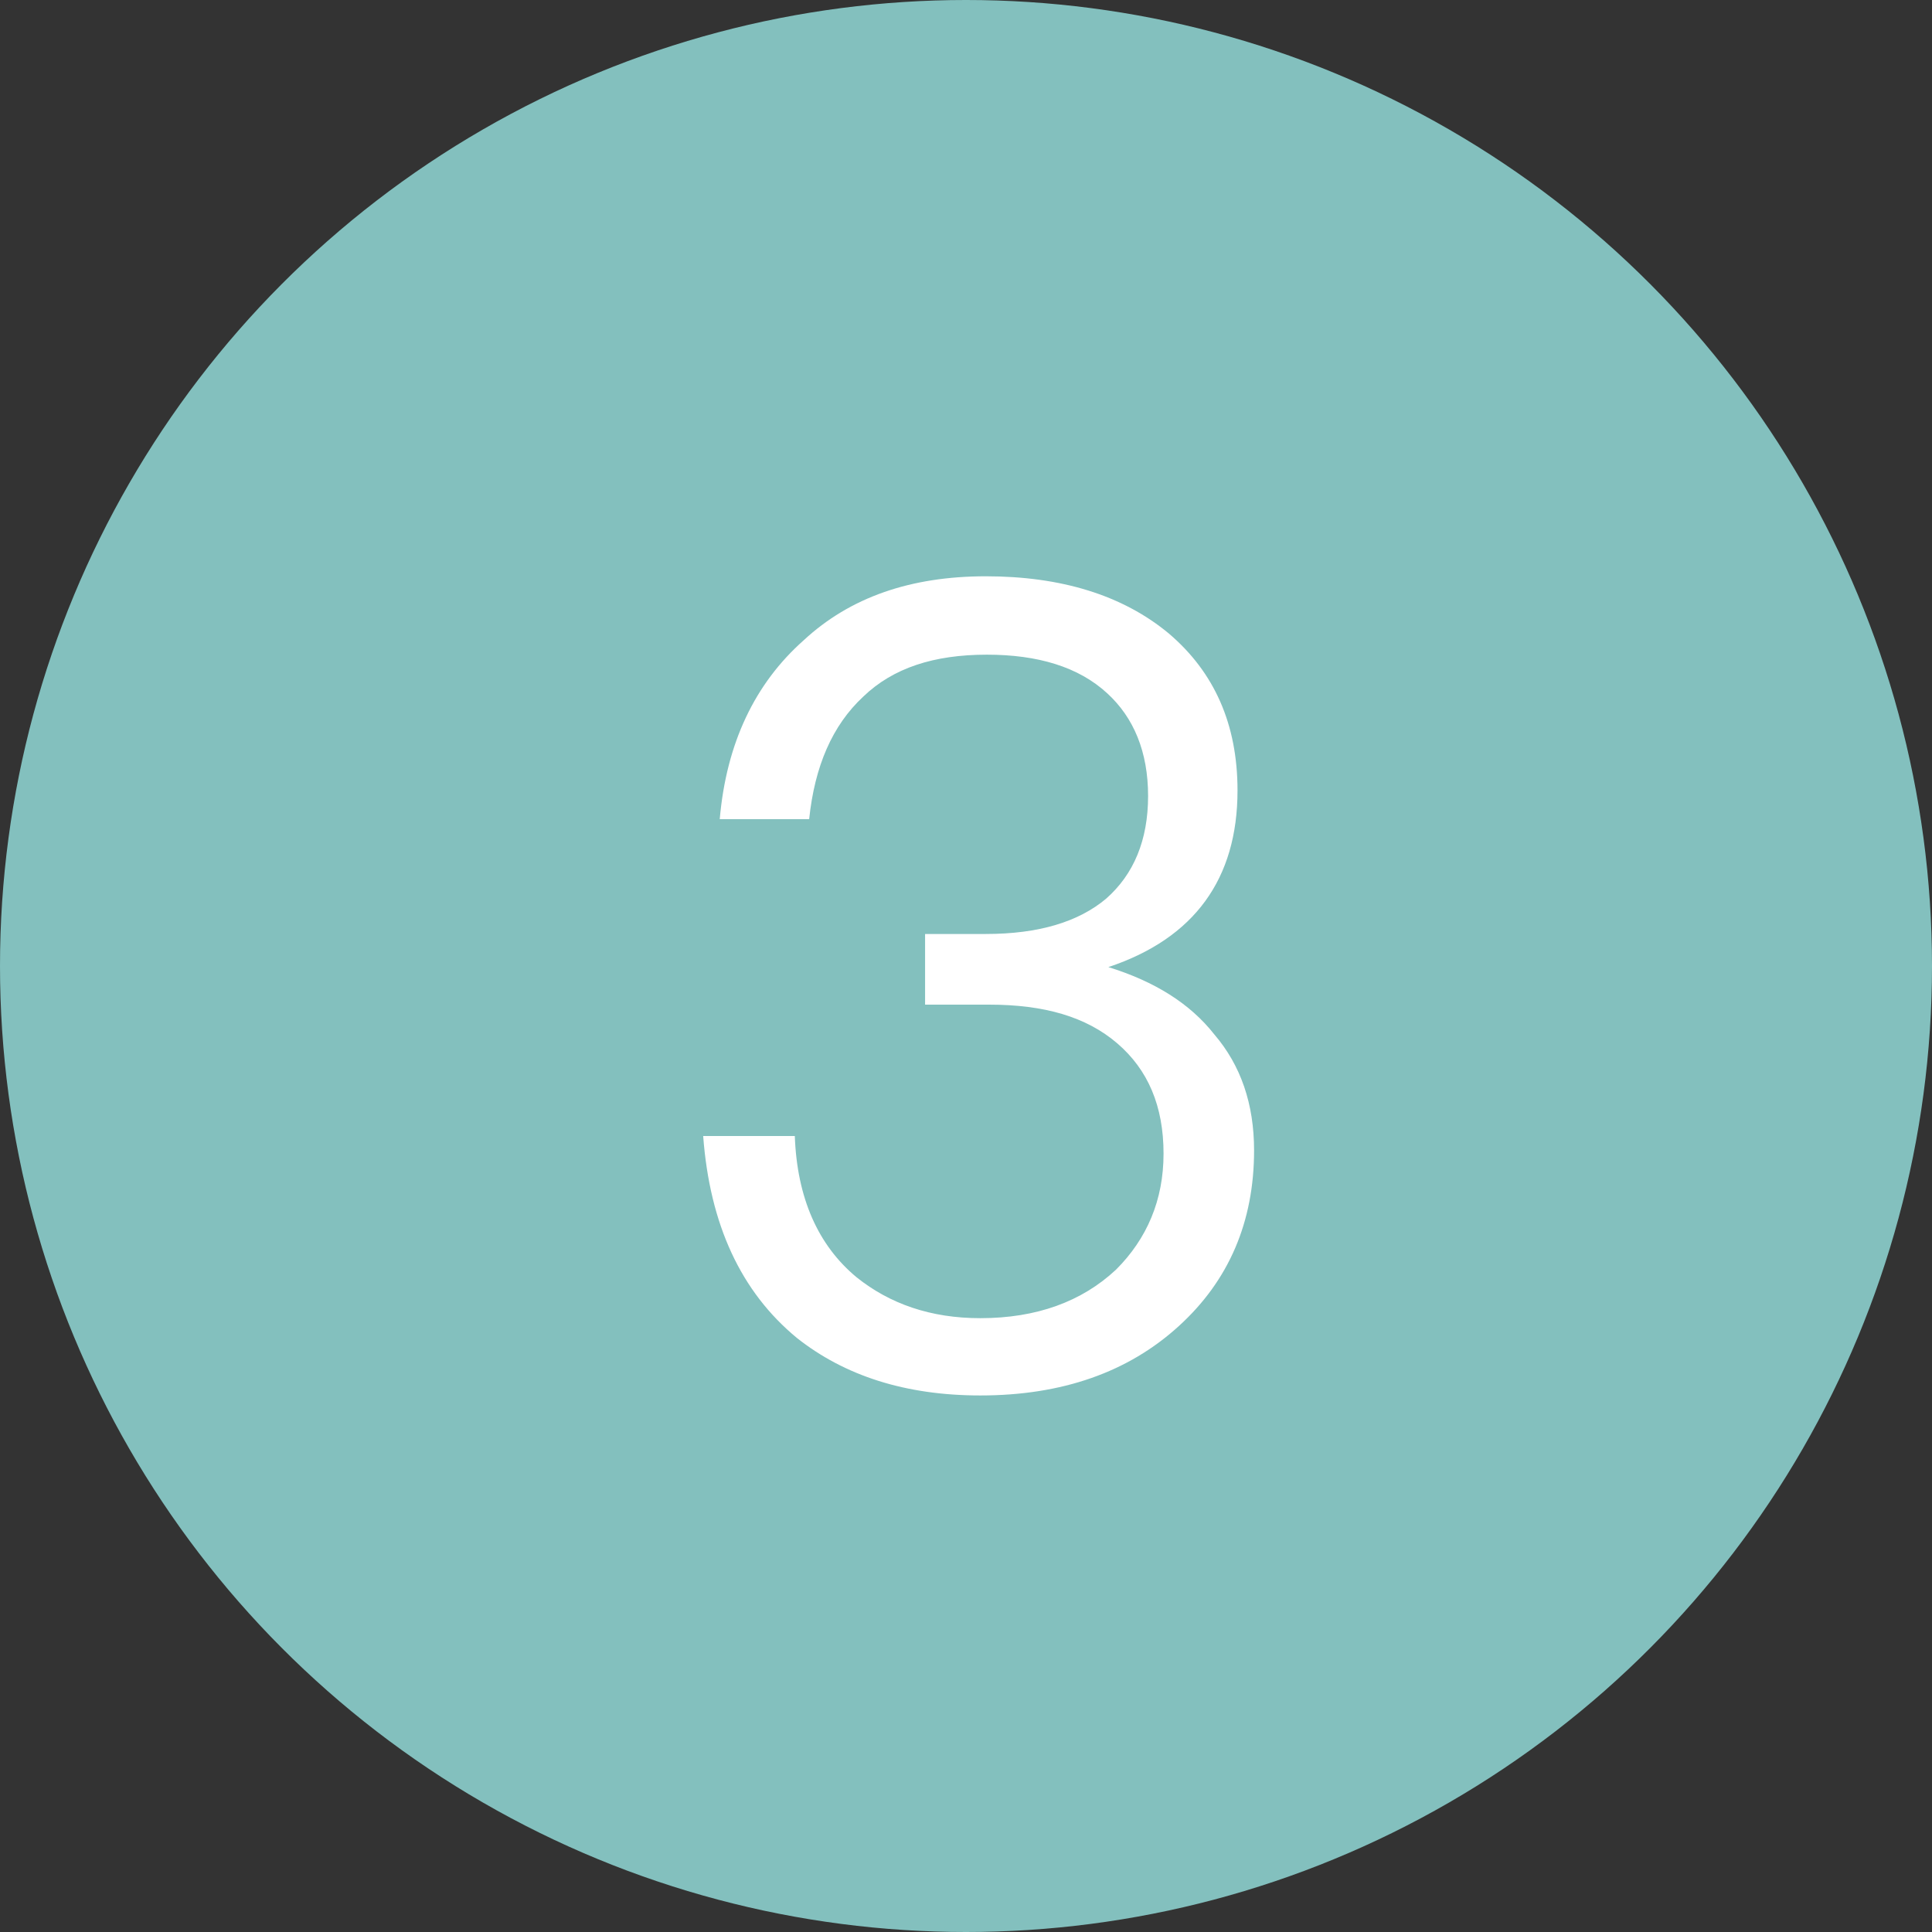
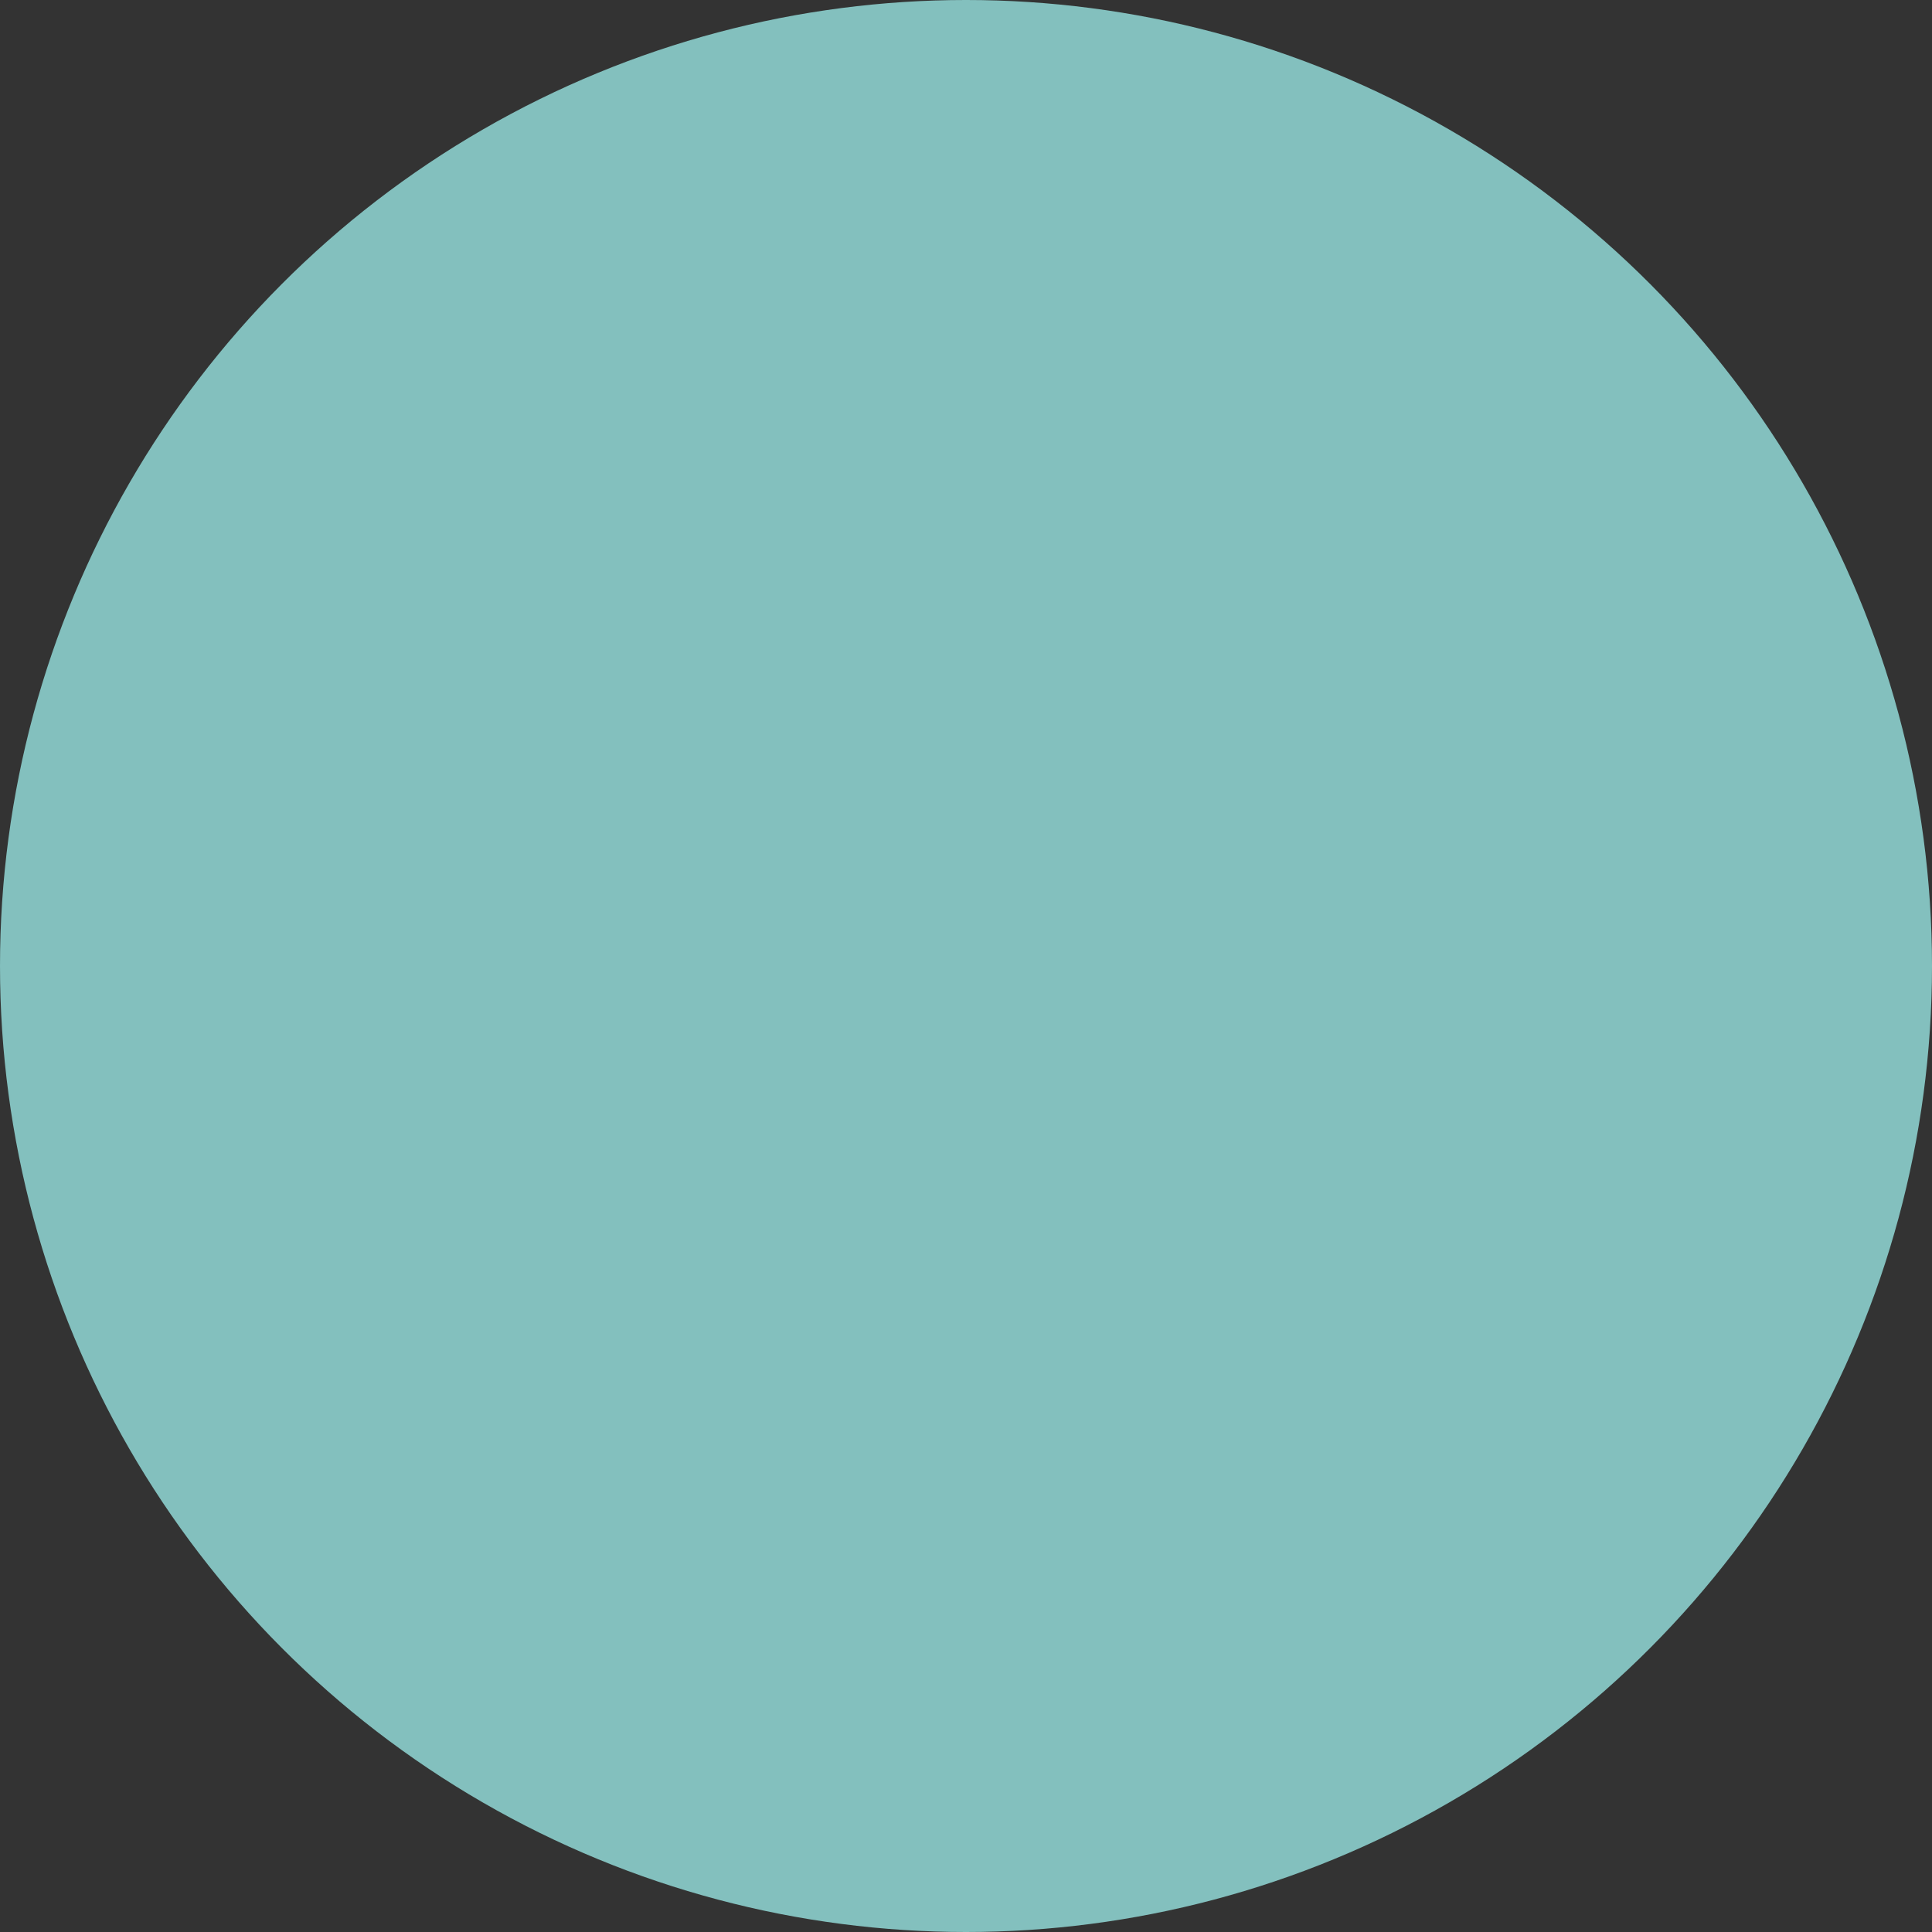
<svg xmlns="http://www.w3.org/2000/svg" width="28" height="28" viewBox="0 0 28 28" fill="none">
  <rect x="0" y="0" width="28" height="28" fill="#333333" stroke="none" />
  <circle cx="14" cy="14" r="14" fill="#83C0BE" />
-   <path d="M14.287 8.352C15.375 8.352 16.271 8.624 16.943 9.184C17.599 9.744 17.935 10.496 17.935 11.456C17.935 12.736 17.311 13.6 16.063 14.016C16.735 14.224 17.247 14.544 17.599 14.992C17.983 15.44 18.175 16 18.175 16.672C18.175 17.712 17.807 18.56 17.087 19.216C16.351 19.888 15.391 20.224 14.207 20.224C13.119 20.224 12.239 19.936 11.551 19.392C10.735 18.72 10.287 17.744 10.191 16.464H11.519C11.551 17.36 11.855 18.048 12.415 18.512C12.895 18.896 13.487 19.104 14.207 19.104C15.023 19.104 15.679 18.864 16.175 18.4C16.623 17.952 16.863 17.392 16.863 16.72C16.863 16.032 16.639 15.504 16.191 15.12C15.743 14.736 15.135 14.56 14.335 14.56H13.407V13.536H14.287C15.055 13.536 15.631 13.36 16.031 13.024C16.431 12.672 16.639 12.176 16.639 11.536C16.639 10.896 16.431 10.4 16.047 10.048C15.631 9.664 15.039 9.488 14.303 9.488C13.535 9.488 12.943 9.68 12.511 10.096C12.063 10.512 11.807 11.104 11.727 11.872H10.431C10.527 10.768 10.943 9.904 11.647 9.28C12.319 8.656 13.199 8.352 14.287 8.352Z" fill="white" />
</svg>